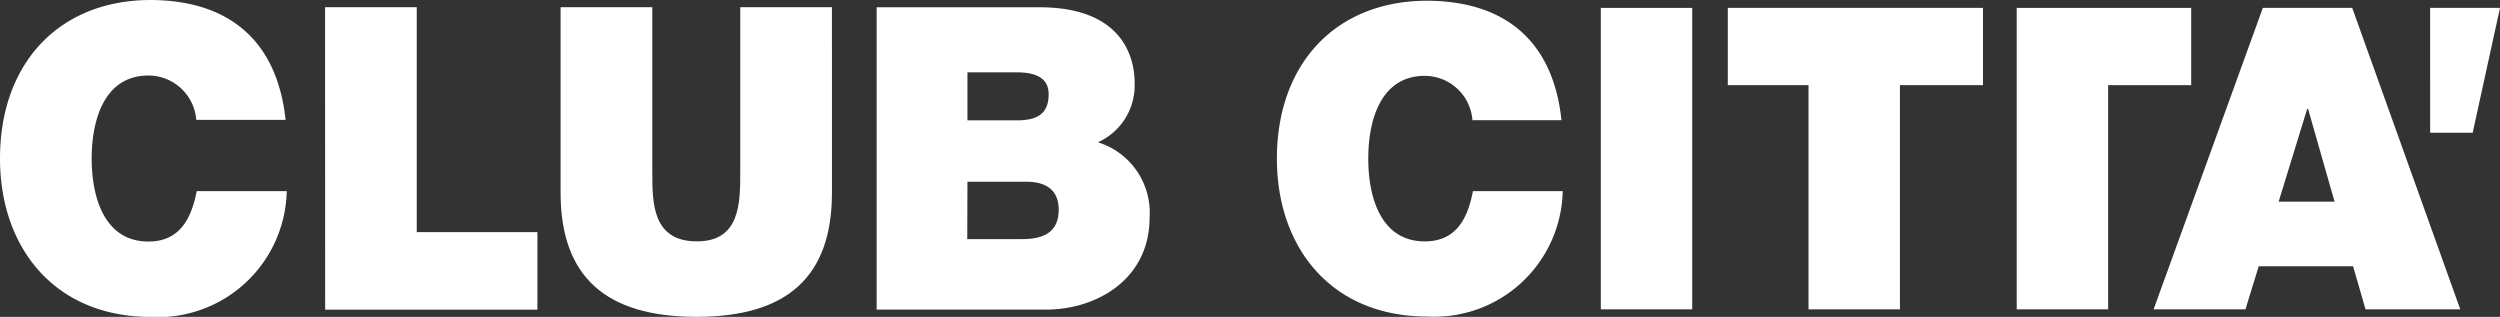
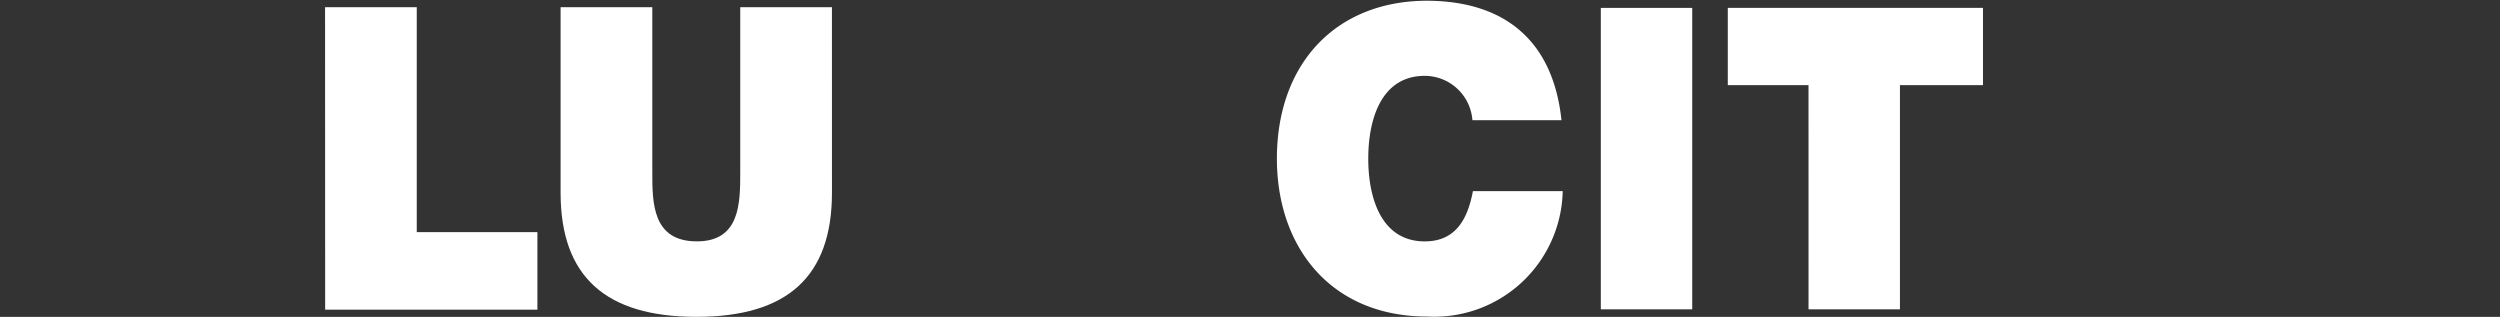
<svg xmlns="http://www.w3.org/2000/svg" id="logo_clubcitta_btn" width="122.5" height="15.525" viewBox="0 0 122.5 15.525">
  <rect x="0" y="0" width="122.5" height="15.525" fill="#333333" stroke="none" />
  <defs>
    <clipPath id="clip-path">
      <rect id="長方形_59" data-name="長方形 59" width="122.5" height="15.525" fill="#fff" />
    </clipPath>
  </defs>
  <g id="グループ_97" data-name="グループ 97" clip-path="url(#clip-path)">
    <path id="パス_784" data-name="パス 784" d="M199.037,5.962A2.348,2.348,0,0,0,196.7,3.789c-2.1,0-2.767,2.069-2.767,4.055S194.6,11.9,196.7,11.9c1.508,0,2.1-1.075,2.361-2.462h4.4a6.292,6.292,0,0,1-6.636,6.144c-4.7,0-7.369-3.372-7.369-7.738,0-4.655,2.891-7.736,7.369-7.736,3.991.02,6.189,2.151,6.575,5.855Z" transform="translate(-126.888 -0.072)" fill="#fff" />
    <rect id="長方形_58" data-name="長方形 58" width="4.479" height="14.77" transform="translate(78.44 0.387)" fill="#fff" />
    <path id="パス_785" data-name="パス 785" d="M260.329,4.957h-3.955V1.172h12.505V4.957h-4.07V15.942h-4.479Z" transform="translate(-171.712 -0.785)" fill="#fff" />
-     <path id="パス_786" data-name="パス 786" d="M299.244,4.957h0V1.172h8.549V4.957h-4.069V15.942h-4.48Z" transform="translate(-200.425 -0.785)" fill="#fff" />
-     <path id="パス_787" data-name="パス 787" d="M325.684,10.667l1.4-4.551h.041l1.3,4.551Zm-6.126,5.275h4.5l.651-2.11h4.623l.61,2.11h4.642l-5.294-14.77H324.91Z" transform="translate(-214.031 -0.785)" fill="#fff" />
-     <path id="パス_788" data-name="パス 788" d="M360.587,1.172h3.424l-1.339,6.117h-2.084Z" transform="translate(-241.511 -0.785)" fill="#fff" />
-     <path id="パス_789" data-name="パス 789" d="M9.618,5.874A2.357,2.357,0,0,0,7.269,3.7c-2.1,0-2.777,2.074-2.777,4.068s.675,4.067,2.777,4.067c1.512,0,2.1-1.078,2.37-2.47h4.411a6.311,6.311,0,0,1-6.656,6.165C2.675,15.525,0,12.143,0,7.763,0,3.094,2.9,0,7.393,0c4,.022,6.207,2.159,6.6,5.874Z" transform="translate(0 0)" fill="#fff" />
    <path id="パス_790" data-name="パス 790" d="M48.235,1.07h4.493v11.02H58.64v3.8h-10.4Z" transform="translate(-32.307 -0.717)" fill="#fff" />
    <path id="パス_791" data-name="パス 791" d="M96.481,10.16c0,4.11-2.185,6.082-6.638,6.082s-6.659-1.972-6.659-6.082V1.07h4.494V9.144c0,1.514,0,3.4,2.185,3.4,2.124,0,2.124-1.888,2.124-3.4V1.07h4.493Z" transform="translate(-55.715 -0.717)" fill="#fff" />
-     <path id="パス_792" data-name="パス 792" d="M134.529,9.621H137.4c1.083,0,1.6.487,1.6,1.374,0,1.163-.834,1.438-1.794,1.438h-2.686Zm-4.449,6.268h8.273c2.572,0,5.1-1.537,5.1-4.5a3.609,3.609,0,0,0-2.532-3.7,3.054,3.054,0,0,0,1.8-2.9c0-1.515-.815-3.715-4.656-3.715H130.08Zm4.449-11.628h2.417c.936,0,1.562.283,1.562,1.07,0,1-.606,1.283-1.562,1.283h-2.417Z" transform="translate(-87.124 -0.717)" fill="#fff" />
  </g>
</svg>